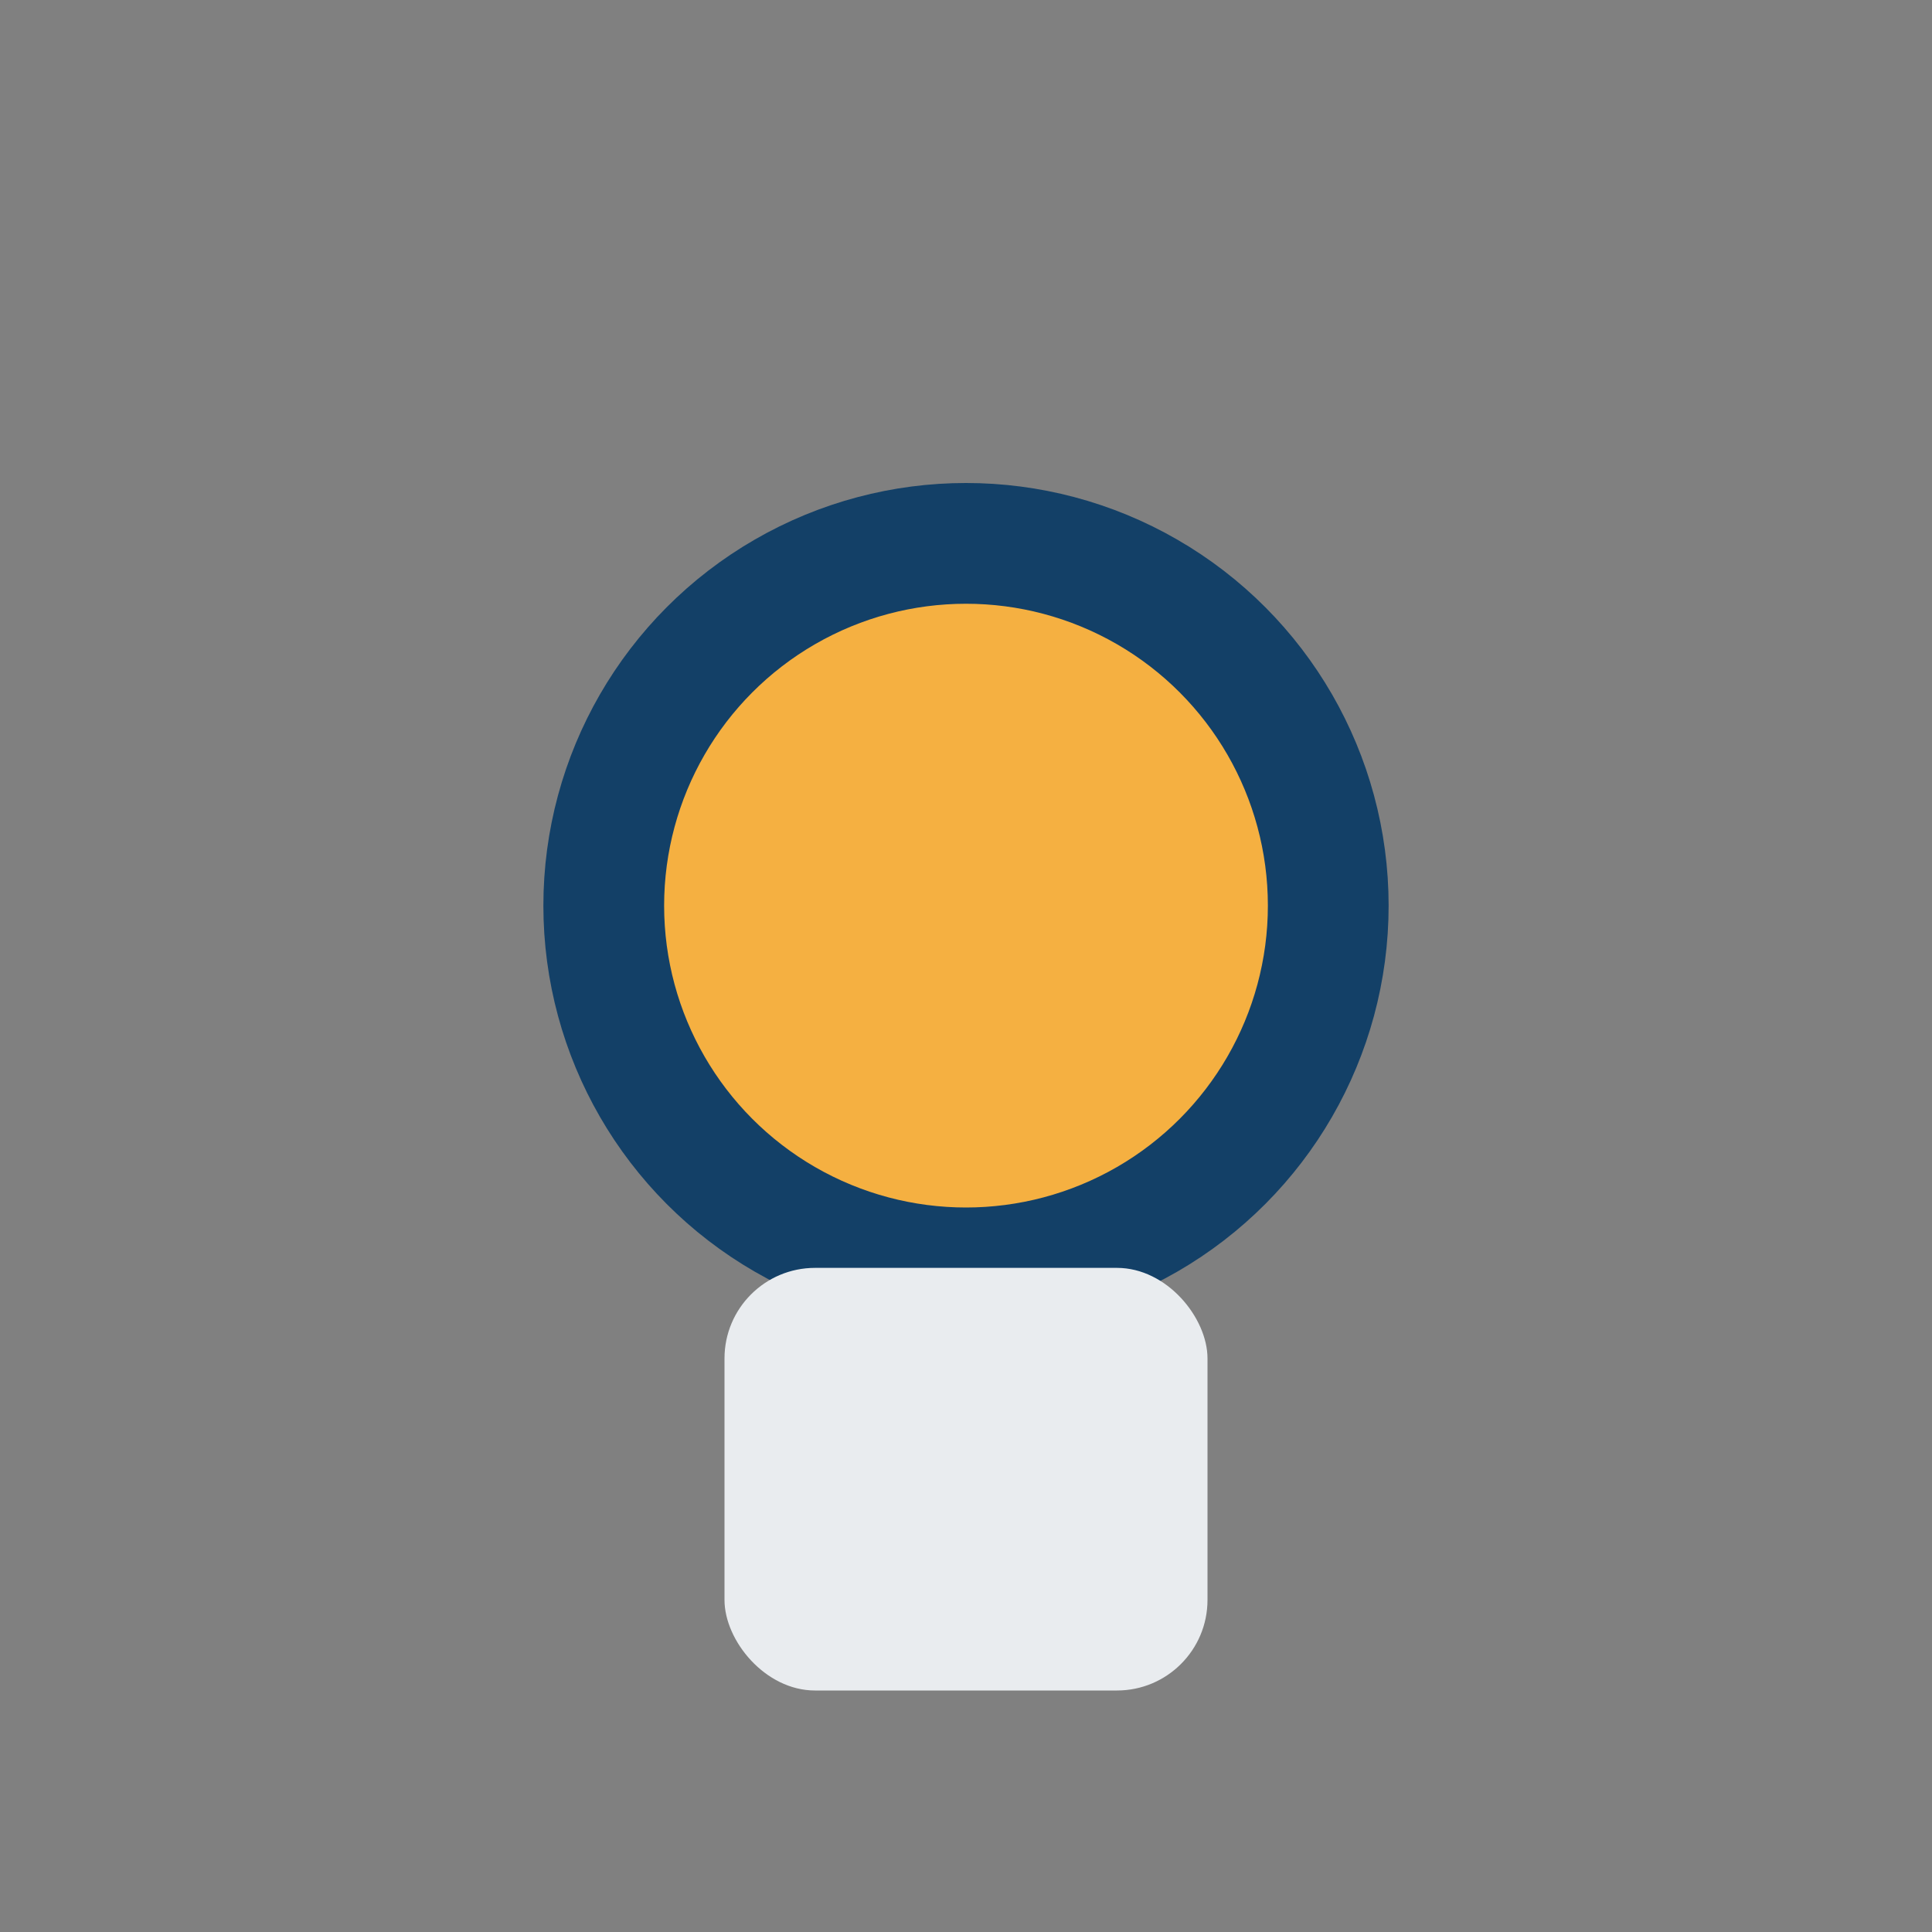
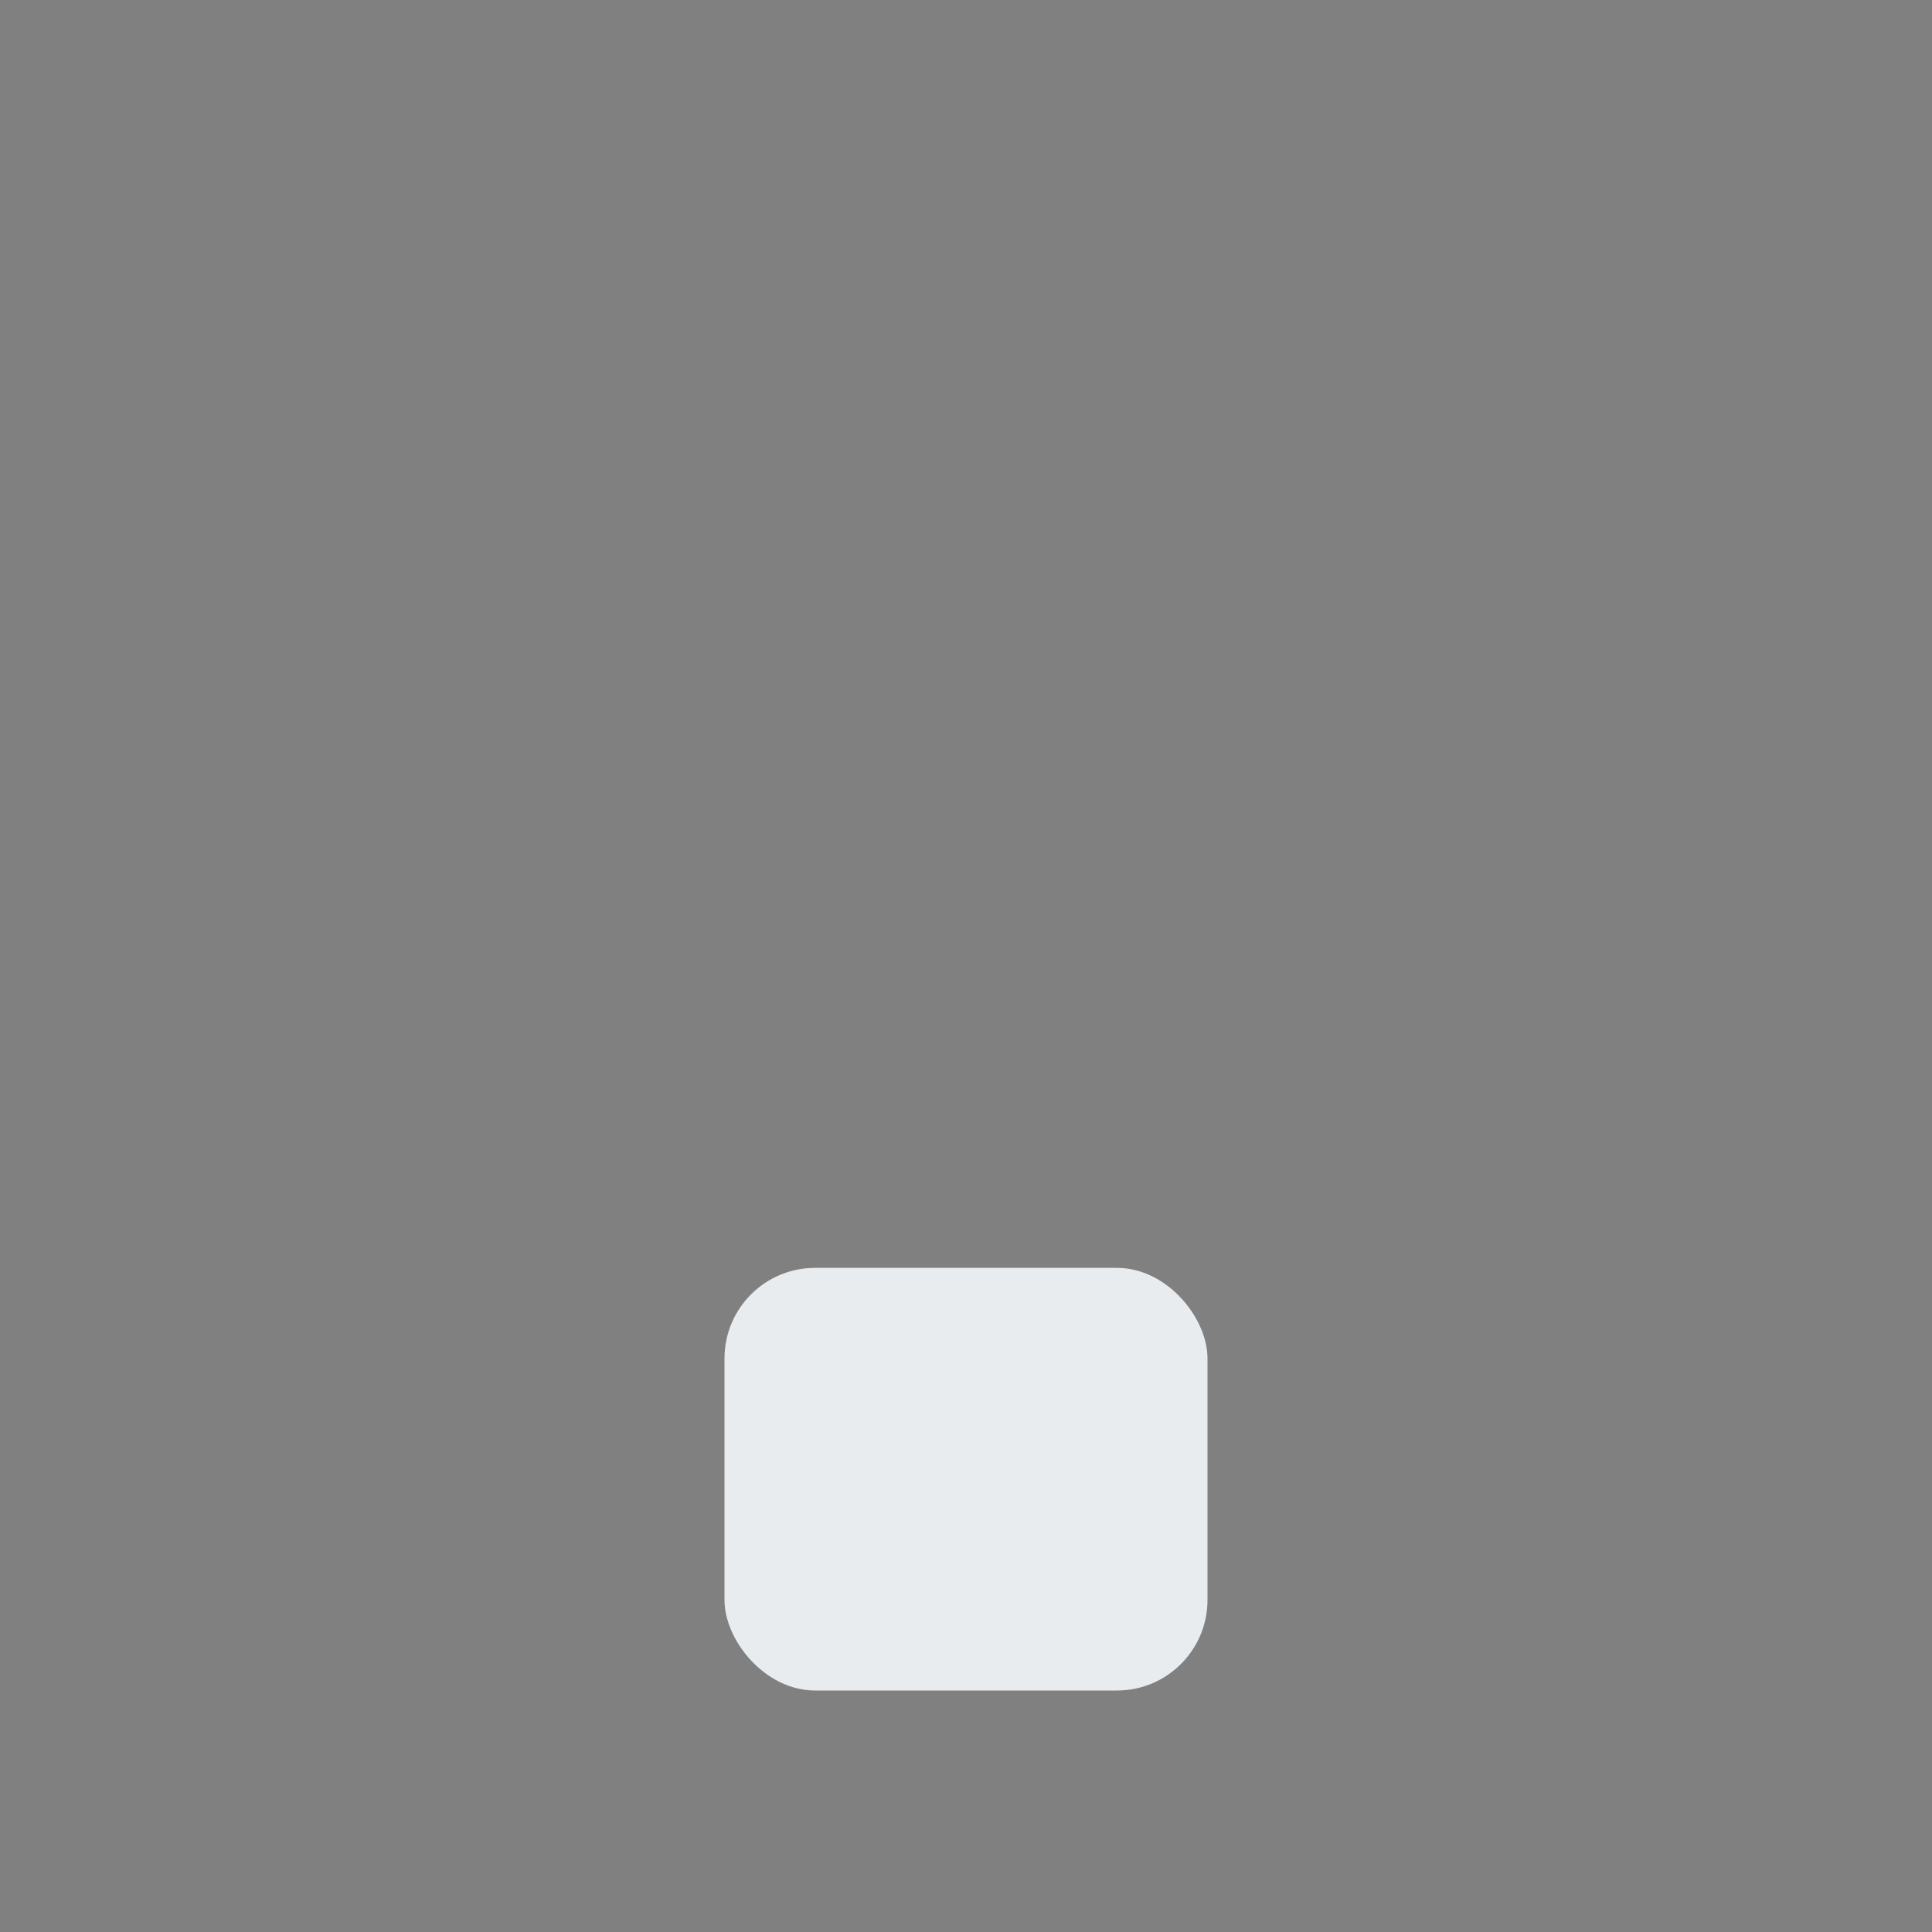
<svg xmlns="http://www.w3.org/2000/svg" width="32" height="32" viewBox="0 0 32 32">
  <rect x="0" y="0" width="32" height="32" fill="#808080" stroke="none" />
-   <circle cx="16" cy="15" r="6" fill="#F5B041" stroke="#134067" stroke-width="2" />
  <rect x="12" y="21" width="8" height="7" rx="1.5" fill="#E9ECEF" />
</svg>